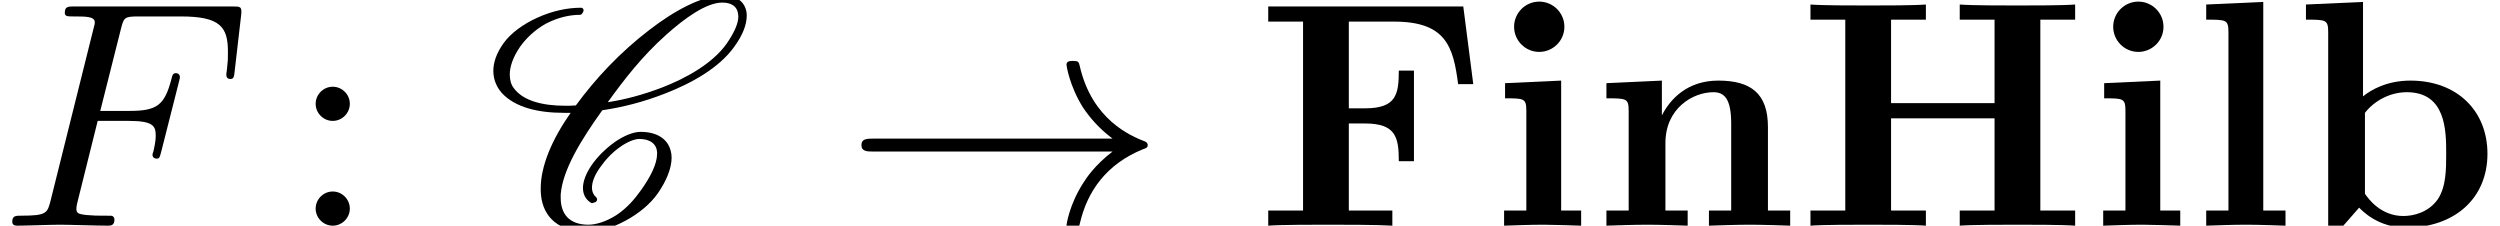
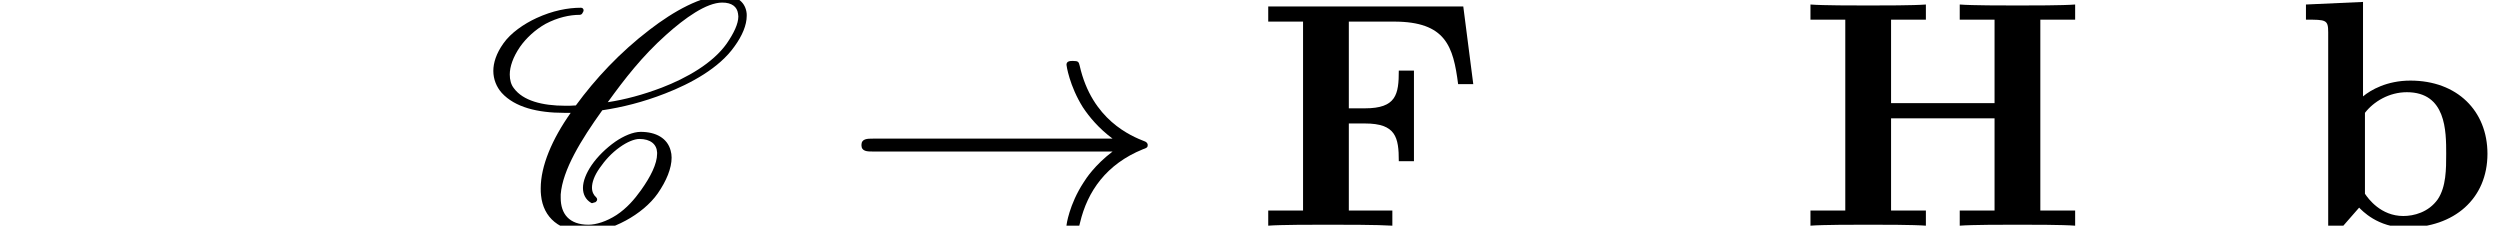
<svg xmlns="http://www.w3.org/2000/svg" xmlns:xlink="http://www.w3.org/1999/xlink" height="8.4pt" version="1.1" viewBox="92.4 67.2 93.054 8.4" width="93.054pt">
  <defs>
    <path d="M3.45 -0.88C3.37 -0.95 3.32 -1.05 3.32 -1.18C3.32 -1.34 3.39 -1.55 3.56 -1.79C3.72 -2.02 3.92 -2.25 4.19 -2.44C4.4 -2.59 4.63 -2.69 4.79 -2.69C5.14 -2.69 5.33 -2.52 5.34 -2.27V-2.23C5.34 -1.92 5.14 -1.52 4.84 -1.1C4.64 -0.82 4.4 -0.54 4.08 -0.33C3.77 -0.13 3.45 -0.03 3.21 -0.03C2.61 -0.03 2.35 -0.37 2.35 -0.86V-0.97C2.41 -1.73 2.98 -2.66 3.64 -3.58C4.25 -3.67 4.9 -3.83 5.59 -4.1C6.39 -4.41 7.27 -4.89 7.74 -5.56C7.98 -5.89 8.12 -6.22 8.12 -6.51C8.12 -6.55 8.12 -6.6 8.11 -6.64C8.05 -6.96 7.79 -7.14 7.4 -7.14C6.72 -7.14 5.85 -6.65 5.11 -6.08C4.18 -5.37 3.42 -4.55 2.82 -3.73C2.71 -3.72 2.6 -3.72 2.49 -3.72C1.77 -3.72 1.18 -3.88 0.9 -4.26C0.81 -4.37 0.77 -4.52 0.77 -4.69C0.77 -4.93 0.87 -5.23 1.09 -5.55C1.28 -5.82 1.56 -6.08 1.88 -6.26C2.26 -6.46 2.63 -6.54 2.94 -6.54C2.97 -6.54 2.99 -6.55 3.01 -6.57C3.03 -6.61 3.06 -6.64 3.06 -6.68S3.03 -6.76 2.98 -6.76C2.57 -6.76 2.1 -6.67 1.6 -6.44C1.21 -6.26 0.8 -5.98 0.57 -5.65C0.35 -5.34 0.26 -5.05 0.26 -4.8C0.26 -4.54 0.36 -4.3 0.52 -4.12C0.93 -3.67 1.64 -3.5 2.45 -3.5H2.66C2.08 -2.68 1.73 -1.85 1.73 -1.16C1.73 -1.08 1.73 -1.01 1.74 -0.94C1.81 -0.25 2.31 0.19 3.17 0.19C3.52 0.19 3.95 0.07 4.37 -0.16C4.76 -0.37 5.13 -0.67 5.36 -1C5.63 -1.39 5.79 -1.78 5.79 -2.11C5.79 -2.19 5.78 -2.26 5.76 -2.33C5.66 -2.71 5.31 -2.91 4.83 -2.91C4.59 -2.91 4.3 -2.78 4.05 -2.61C3.75 -2.4 3.49 -2.14 3.31 -1.88C3.14 -1.63 3.04 -1.38 3.04 -1.17C3.04 -0.98 3.12 -0.81 3.29 -0.71C3.3 -0.7 3.31 -0.7 3.32 -0.7S3.35 -0.7 3.36 -0.71L3.43 -0.73L3.46 -0.76C3.47 -0.78 3.48 -0.79 3.48 -0.81C3.48 -0.84 3.47 -0.86 3.45 -0.88ZM3.46 -0.76C3.47 -0.77 3.48 -0.79 3.48 -0.81C3.48 -0.82 3.48 -0.83 3.47 -0.84V-0.85C3.47 -0.85 3.46 -0.83 3.46 -0.76ZM7.36 -6.92C7.66 -6.92 7.82 -6.79 7.85 -6.58L7.86 -6.49C7.86 -6.26 7.72 -5.97 7.5 -5.65C7.07 -5.04 6.26 -4.58 5.48 -4.28C4.9 -4.06 4.34 -3.91 3.81 -3.83C4.33 -4.55 4.88 -5.26 5.62 -5.92C6.2 -6.44 6.87 -6.92 7.36 -6.92Z" id="g1-67" />
    <path d="M6.44 -6.8H0.39V-6.33H1.47V-0.47H0.39V0C0.77 -0.03 1.78 -0.03 2.22 -0.03C2.71 -0.03 3.8 -0.03 4.24 0V-0.47H2.89V-3.17H3.39C4.35 -3.17 4.44 -2.74 4.44 -2H4.91V-4.81H4.44C4.44 -4.07 4.36 -3.64 3.39 -3.64H2.89V-6.33H4.29C5.9 -6.33 6.13 -5.56 6.28 -4.39H6.75L6.44 -6.8Z" id="g0-70" />
    <path d="M7.52 -6.39H8.6V-6.86C8.22 -6.83 7.24 -6.83 6.81 -6.83S5.4 -6.83 5.02 -6.86V-6.39H6.1V-3.8H2.89V-6.39H3.97V-6.86C3.59 -6.83 2.61 -6.83 2.18 -6.83S0.77 -6.83 0.39 -6.86V-6.39H1.47V-0.47H0.39V0C0.77 -0.03 1.75 -0.03 2.18 -0.03S3.59 -0.03 3.97 0V-0.47H2.89V-3.33H6.1V-0.47H5.02V0C5.4 -0.03 6.38 -0.03 6.81 -0.03S8.22 -0.03 8.6 0V-0.47H7.52V-6.39Z" id="g0-72" />
    <path d="M2.14 -4.01V-6.94L0.37 -6.86V-6.39C0.99 -6.39 1.06 -6.39 1.06 -6V0H1.53L2.02 -0.56C2.1 -0.48 2.59 0.06 3.48 0.06C4.97 0.06 6 -0.84 6 -2.23C6 -3.56 5.06 -4.5 3.61 -4.5C2.88 -4.5 2.38 -4.21 2.14 -4.01ZM2.2 -0.99V-3.5C2.47 -3.85 2.95 -4.14 3.5 -4.14C4.72 -4.14 4.72 -2.93 4.72 -2.23C4.72 -1.76 4.72 -1.21 4.46 -0.82C4.17 -0.41 3.71 -0.3 3.39 -0.3C2.69 -0.3 2.3 -0.84 2.2 -0.99Z" id="g0-98" />
-     <path d="M2.24 -4.5L0.5 -4.42V-3.95C1.09 -3.95 1.16 -3.95 1.16 -3.56V-0.47H0.47V0C0.78 -0.01 1.27 -0.03 1.69 -0.03C1.99 -0.03 2.5 -0.01 2.86 0V-0.47H2.24V-4.5ZM2.34 -6.17C2.34 -6.61 1.98 -6.95 1.56 -6.95C1.13 -6.95 0.78 -6.6 0.78 -6.17S1.13 -5.39 1.56 -5.39C1.98 -5.39 2.34 -5.73 2.34 -6.17Z" id="g0-105" />
-     <path d="M2.24 -6.94L0.47 -6.86V-6.39C1.09 -6.39 1.16 -6.39 1.16 -6V-0.47H0.47V0C0.79 -0.01 1.27 -0.03 1.7 -0.03S2.59 -0.01 2.93 0V-0.47H2.24V-6.94Z" id="g0-108" />
-     <path d="M1.14 -3.56V-0.47H0.45V0C0.73 -0.01 1.33 -0.03 1.71 -0.03C2.1 -0.03 2.69 -0.01 2.97 0V-0.47H2.28V-2.56C2.28 -3.65 3.14 -4.14 3.77 -4.14C4.11 -4.14 4.32 -3.93 4.32 -3.17V-0.47H3.63V0C3.91 -0.01 4.51 -0.03 4.89 -0.03C5.28 -0.03 5.87 -0.01 6.15 0V-0.47H5.46V-3.06C5.46 -4.11 4.92 -4.5 3.92 -4.5C2.96 -4.5 2.43 -3.93 2.17 -3.42V-4.5L0.45 -4.42V-3.95C1.07 -3.95 1.14 -3.95 1.14 -3.56Z" id="g0-110" />
    <path d="M8.34 -2.3C7.79 -1.88 7.52 -1.47 7.44 -1.34C6.99 -0.65 6.91 -0.02 6.91 -0.01C6.91 0.11 7.03 0.11 7.11 0.11C7.28 0.11 7.29 0.09 7.33 -0.09C7.56 -1.07 8.15 -1.91 9.28 -2.37C9.4 -2.41 9.43 -2.43 9.43 -2.5S9.37 -2.6 9.35 -2.61C8.91 -2.78 7.7 -3.28 7.32 -4.96C7.29 -5.08 7.28 -5.11 7.11 -5.11C7.03 -5.11 6.91 -5.11 6.91 -4.99C6.91 -4.97 7 -4.34 7.42 -3.67C7.62 -3.37 7.91 -3.02 8.34 -2.7H0.91C0.73 -2.7 0.55 -2.7 0.55 -2.5S0.73 -2.3 0.91 -2.3H8.34Z" id="g2-33" />
-     <path d="M3.03 -3.25H4C4.75 -3.25 4.83 -3.09 4.83 -2.8C4.83 -2.73 4.83 -2.61 4.76 -2.31C4.74 -2.26 4.73 -2.22 4.73 -2.2C4.73 -2.12 4.79 -2.08 4.85 -2.08C4.95 -2.08 4.95 -2.11 5 -2.29L5.55 -4.46C5.58 -4.57 5.58 -4.59 5.58 -4.62C5.58 -4.64 5.56 -4.73 5.46 -4.73S5.35 -4.68 5.31 -4.52C5.1 -3.74 4.87 -3.56 4.02 -3.56H3.11L3.75 -6.1C3.84 -6.45 3.85 -6.49 4.29 -6.49H5.61C6.84 -6.49 7.07 -6.16 7.07 -5.39C7.07 -5.16 7.07 -5.12 7.04 -4.85C7.02 -4.72 7.02 -4.7 7.02 -4.67C7.02 -4.62 7.05 -4.55 7.14 -4.55C7.25 -4.55 7.26 -4.61 7.28 -4.8L7.48 -6.53C7.51 -6.8 7.46 -6.8 7.21 -6.8H2.31C2.11 -6.8 2.01 -6.8 2.01 -6.6C2.01 -6.49 2.1 -6.49 2.29 -6.49C2.66 -6.49 2.94 -6.49 2.94 -6.31C2.94 -6.27 2.94 -6.25 2.89 -6.07L1.57 -0.78C1.47 -0.39 1.45 -0.31 0.66 -0.31C0.49 -0.31 0.38 -0.31 0.38 -0.12C0.38 0 0.5 0 0.53 0C0.82 0 1.56 -0.03 1.85 -0.03C2.18 -0.03 3.01 0 3.34 0C3.43 0 3.55 0 3.55 -0.19C3.55 -0.27 3.49 -0.29 3.49 -0.3C3.46 -0.31 3.44 -0.31 3.21 -0.31C2.99 -0.31 2.94 -0.31 2.69 -0.33C2.4 -0.36 2.37 -0.4 2.37 -0.53C2.37 -0.55 2.37 -0.61 2.41 -0.76L3.03 -3.25Z" id="g3-70" />
-     <path d="M1.92 -3.78C1.92 -4.07 1.68 -4.31 1.39 -4.31S0.86 -4.07 0.86 -3.78S1.1 -3.25 1.39 -3.25S1.92 -3.49 1.92 -3.78ZM1.92 -0.53C1.92 -0.82 1.68 -1.06 1.39 -1.06S0.86 -0.82 0.86 -0.53S1.1 0 1.39 0S1.92 -0.24 1.92 -0.53Z" id="g4-58" />
  </defs>
  <g id="page1" transform="matrix(1.2 0 0 1.2 0 0)">
    <use x="77" xlink:href="#g3-70" y="63" />
    <use x="85.931" xlink:href="#g4-58" y="63" />
    <use x="92.042" xlink:href="#g1-67" y="63" />
    <use x="103.17" xlink:href="#g2-33" y="63" />
    <use x="115.948" xlink:href="#g0-70" y="63" />
    <use x="123.184" xlink:href="#g0-105" y="63" />
    <use x="126.378" xlink:href="#g0-110" y="63" />
    <use x="132.767" xlink:href="#g0-72" y="63" />
    <use x="141.767" xlink:href="#g0-105" y="63" />
    <use x="144.962" xlink:href="#g0-108" y="63" />
    <use x="148.156" xlink:href="#g0-98" y="63" />
  </g>
</svg>